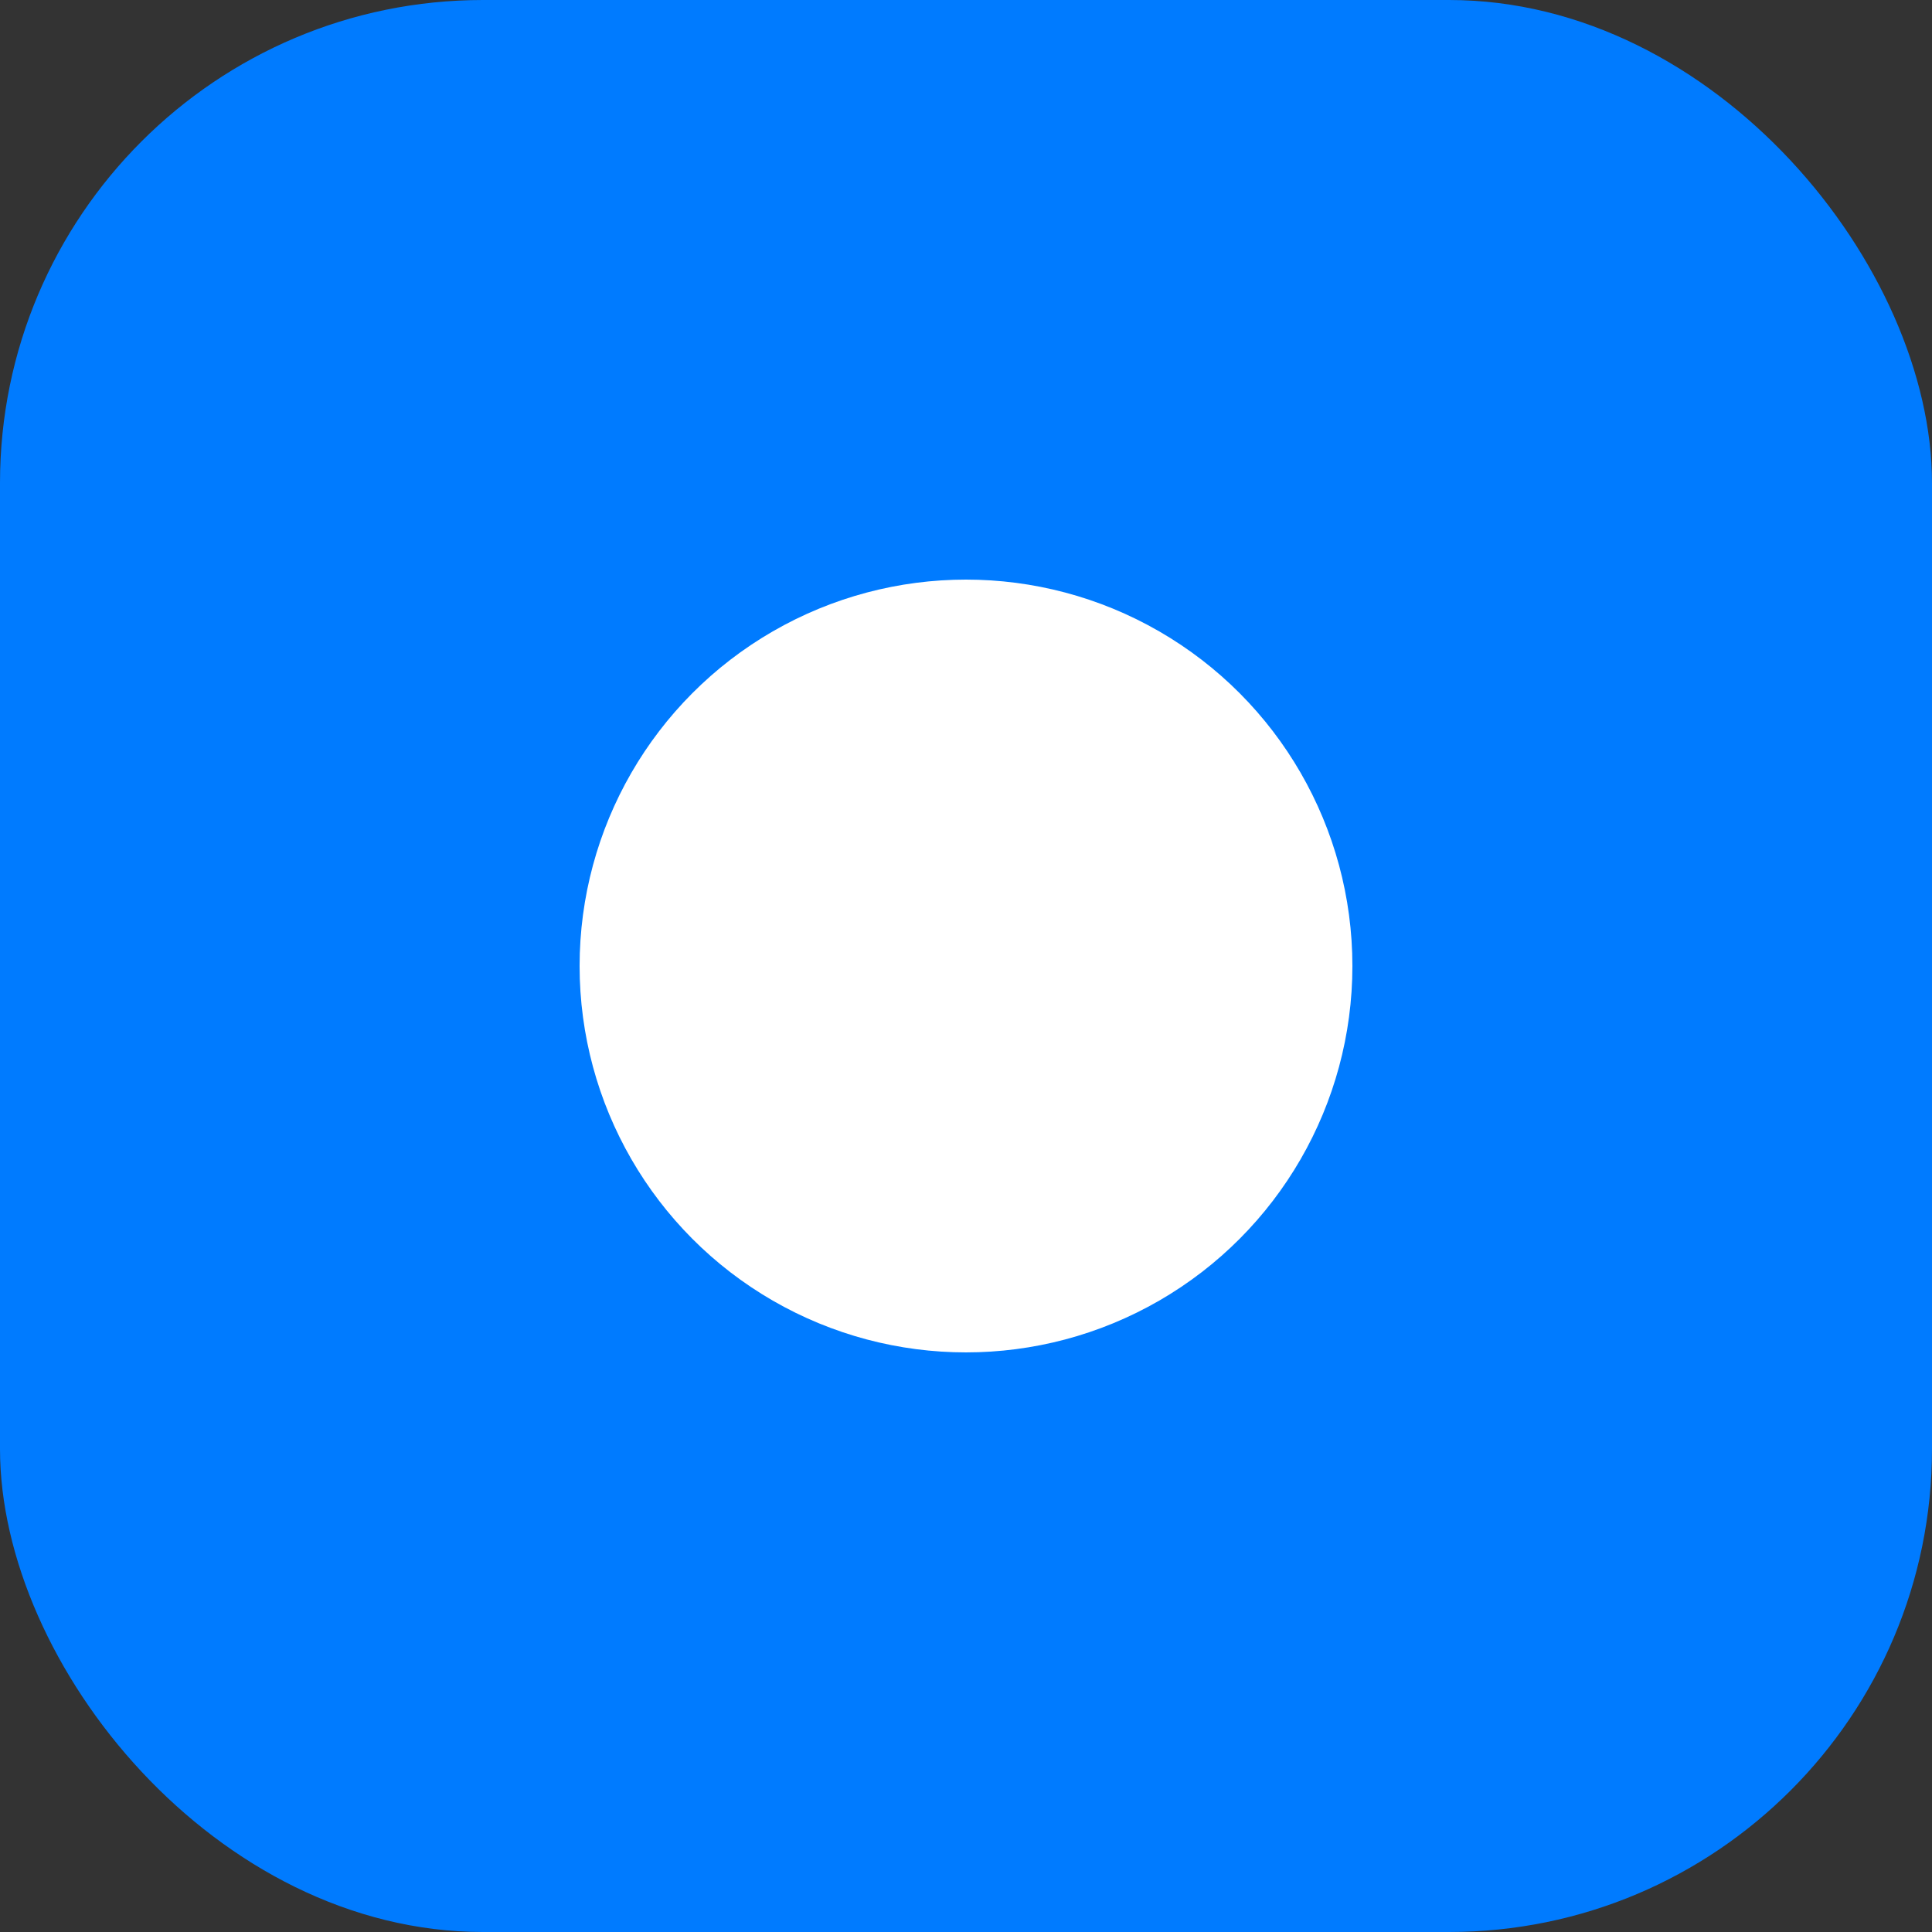
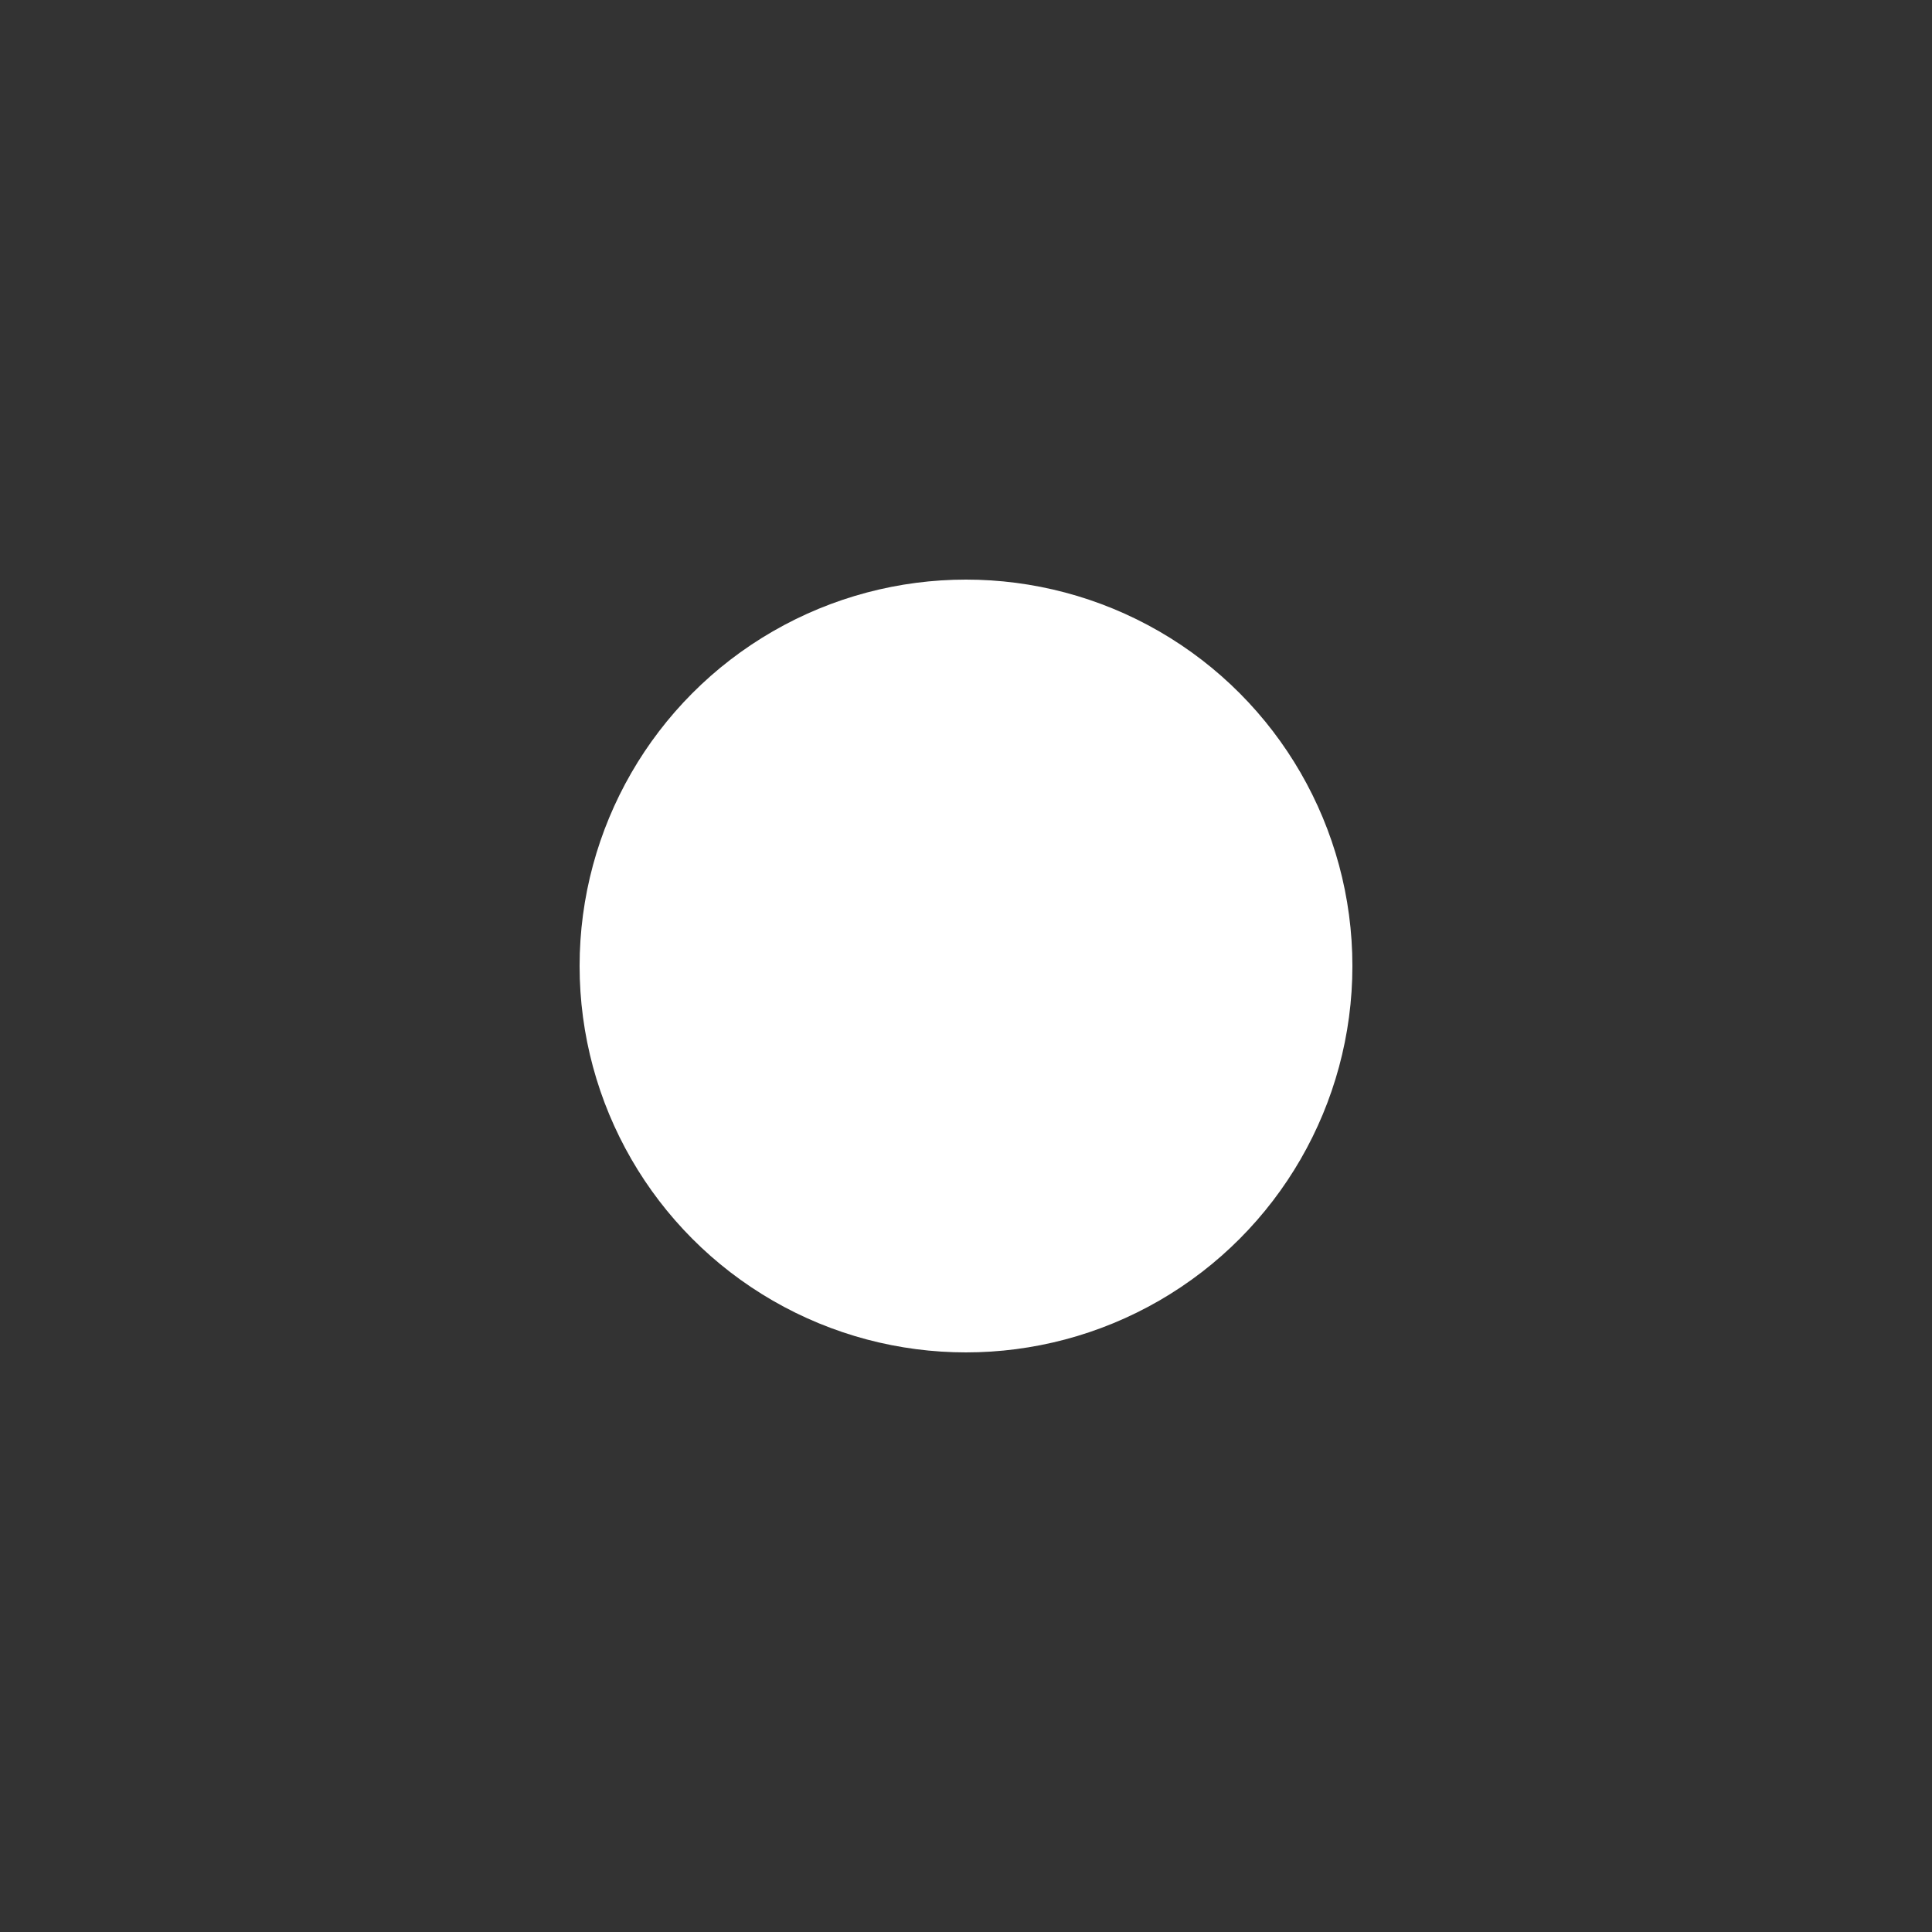
<svg xmlns="http://www.w3.org/2000/svg" fill="none" height="40" viewBox="0 0 40 40" width="40">
  <rect x="0" y="0" width="40" height="40" fill="#333333" stroke="none" />
-   <rect x="0" y="0" width="40" height="40" rx="10" fill="#007BFF" />
  <circle cx="20" cy="20" r="8" fill="#FFF" />
</svg>